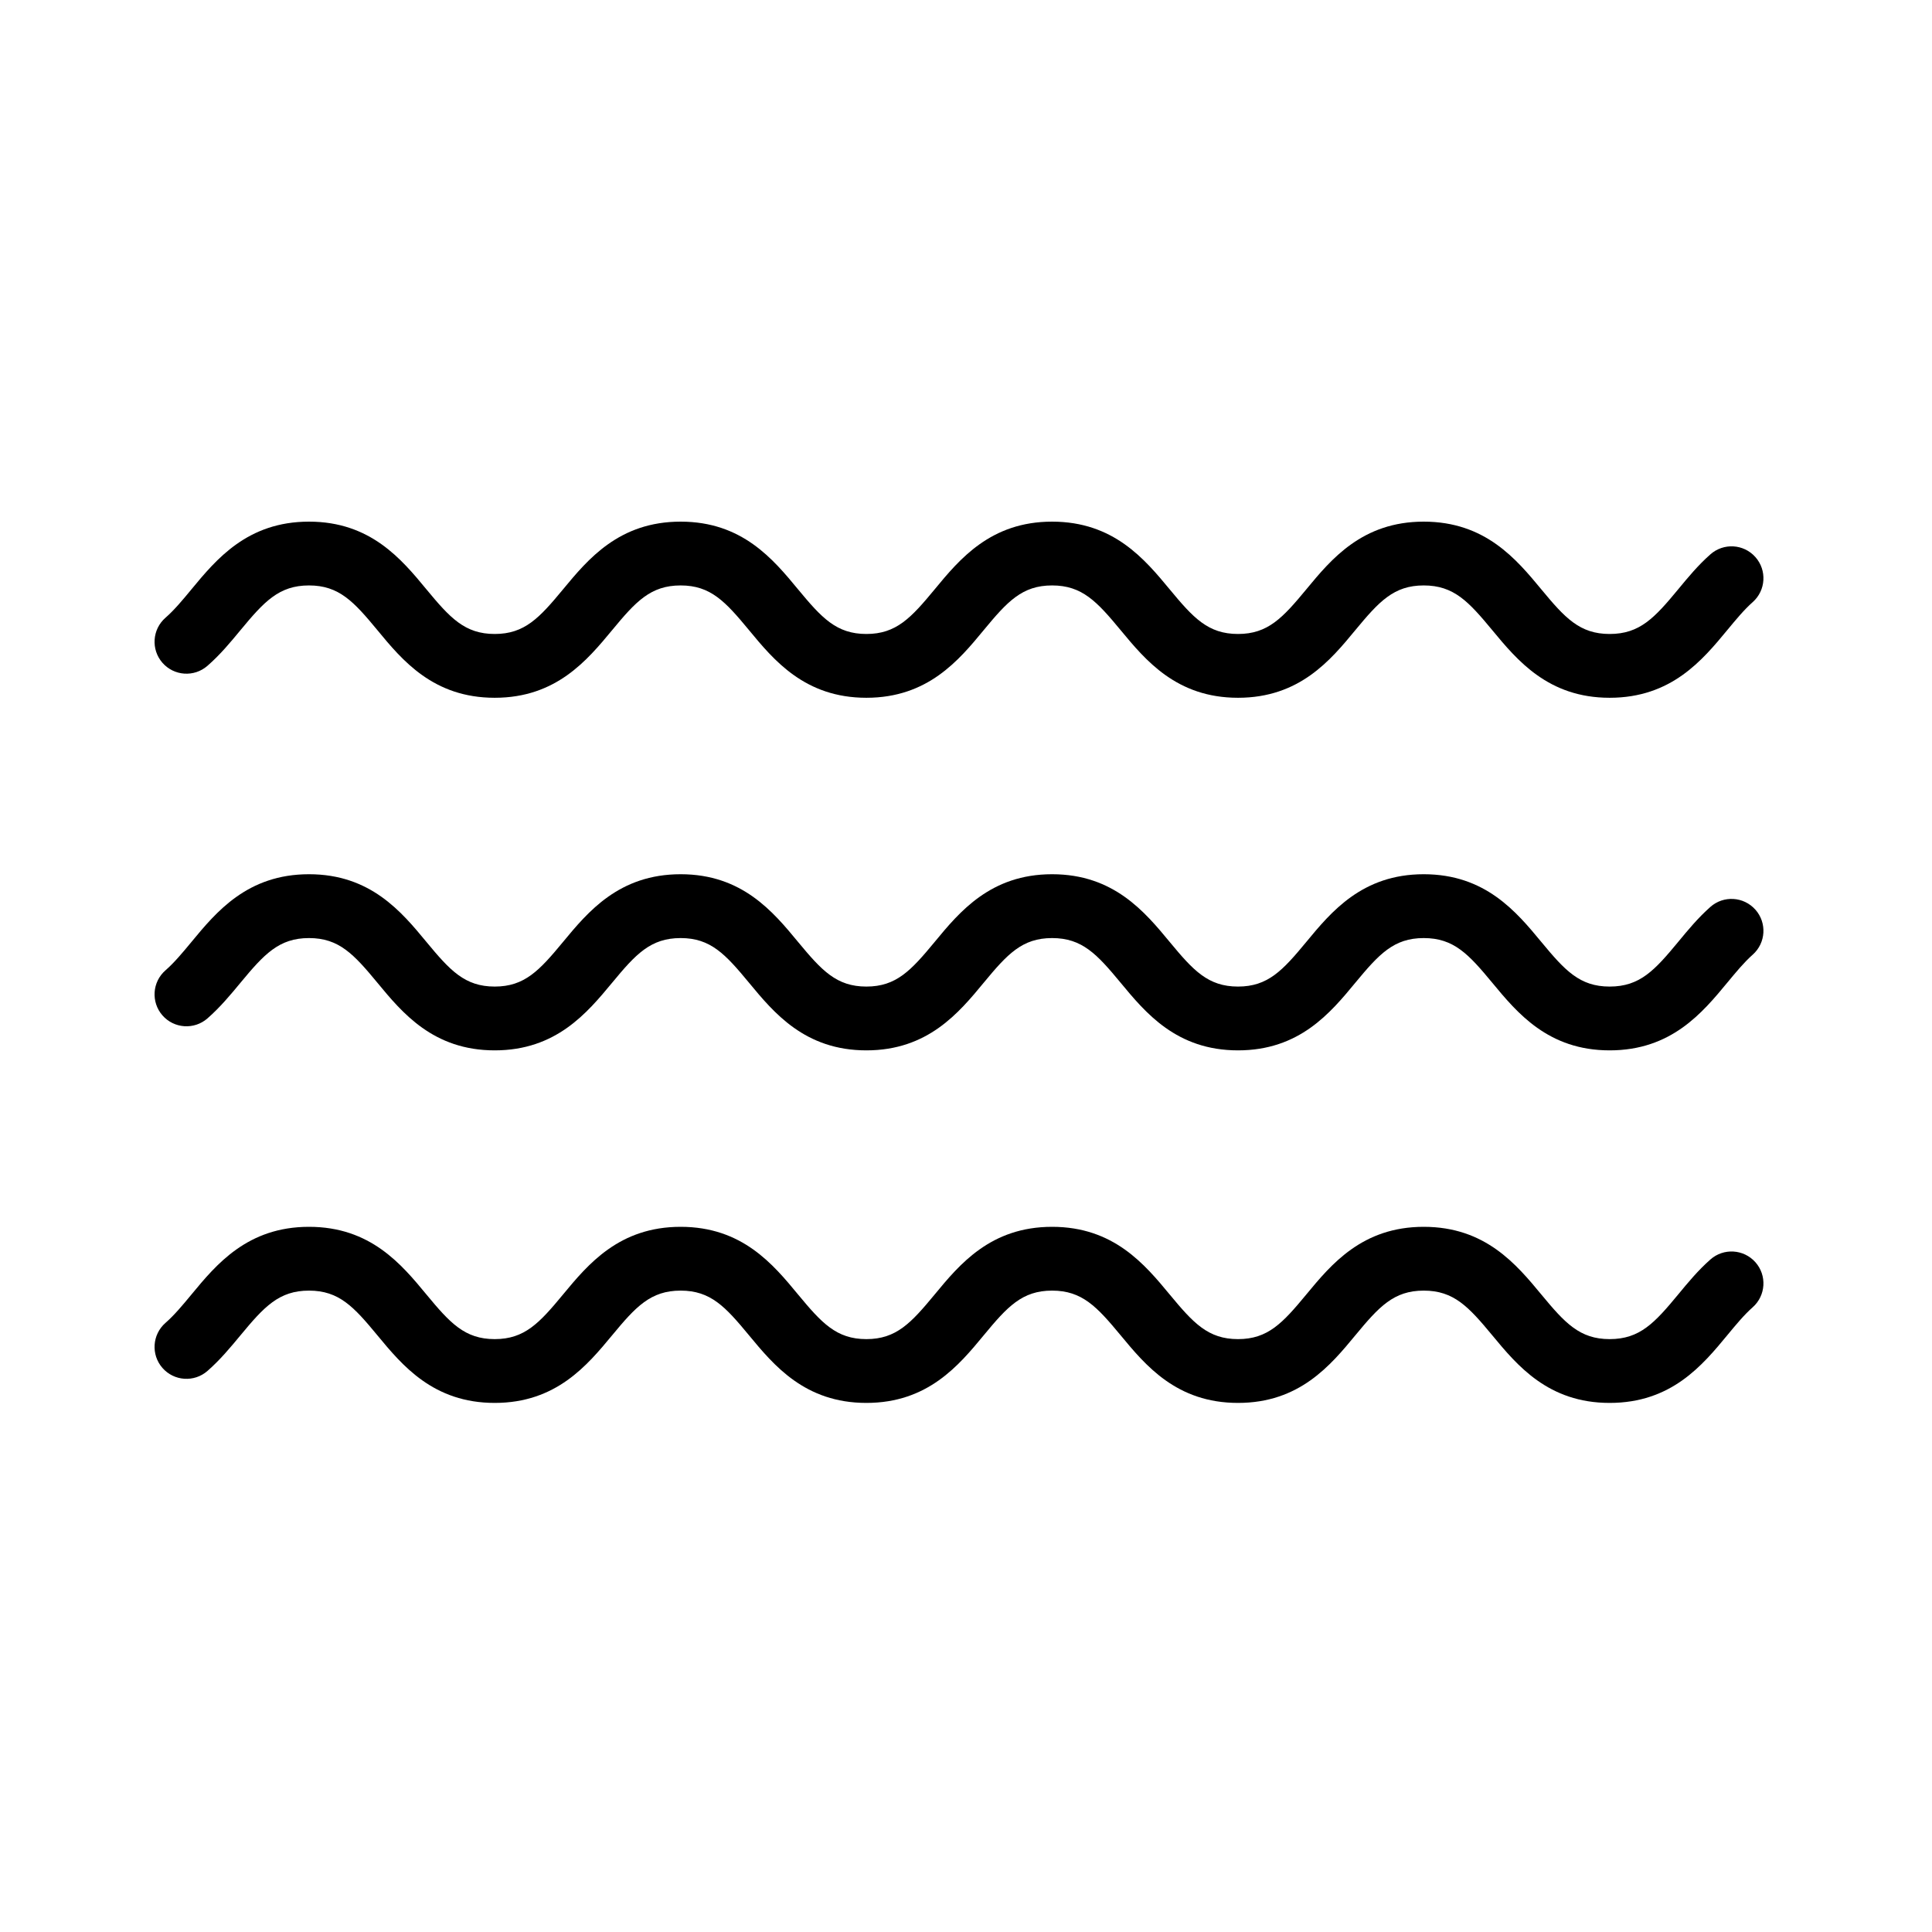
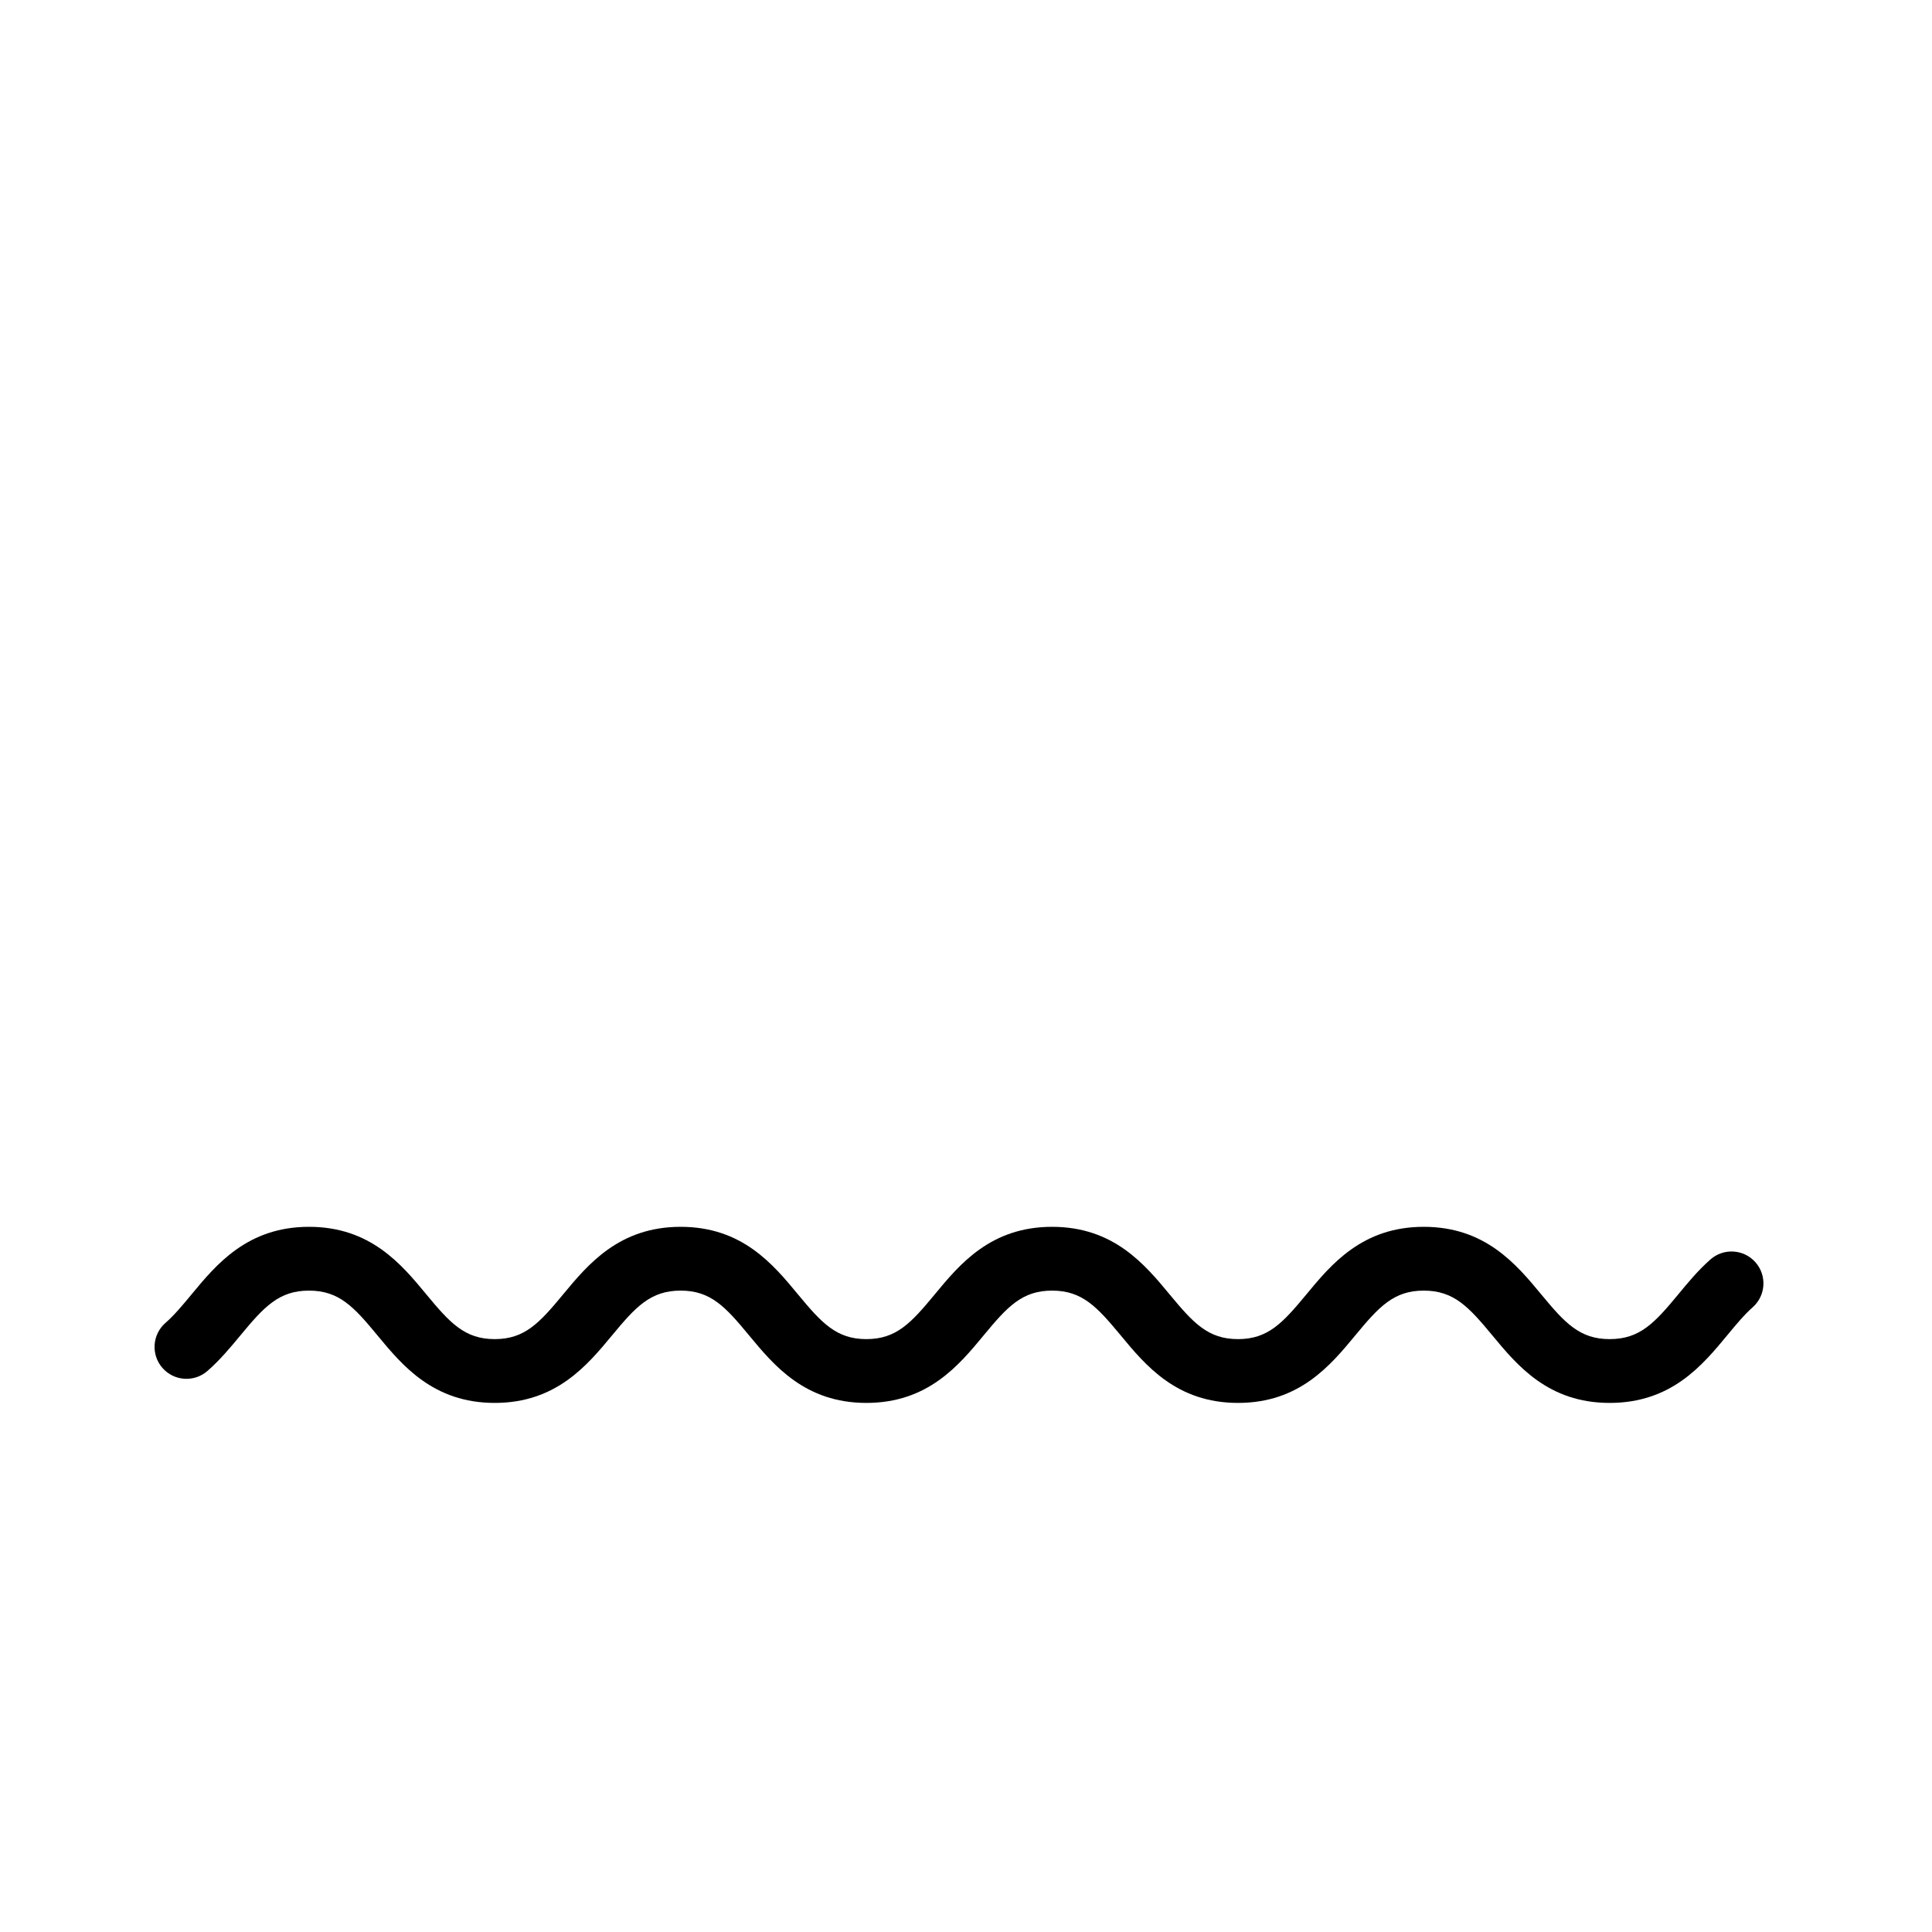
<svg xmlns="http://www.w3.org/2000/svg" width="48" height="48" viewBox="0 0 48 48" fill="none">
-   <path d="M42.493 13.774C42.186 14.045 41.937 14.347 41.696 14.639C41.109 15.349 40.742 15.751 39.991 15.751C39.247 15.751 38.88 15.351 38.295 14.644C37.674 13.894 36.902 12.96 35.372 12.96C33.845 12.96 33.074 13.893 32.454 14.643C31.869 15.35 31.502 15.751 30.758 15.751C30.014 15.751 29.647 15.351 29.062 14.644C28.441 13.894 27.668 12.96 26.139 12.96C24.612 12.96 23.84 13.893 23.221 14.643C22.636 15.35 22.269 15.751 21.525 15.751C20.78 15.751 20.414 15.35 19.828 14.643C19.209 13.893 18.438 12.96 16.911 12.96C15.38 12.96 14.608 13.894 13.987 14.644C13.402 15.351 13.035 15.751 12.291 15.751C11.547 15.751 11.18 15.35 10.595 14.643C9.976 13.893 9.204 12.96 7.677 12.96C6.148 12.96 5.374 13.895 4.753 14.646C4.536 14.909 4.331 15.156 4.111 15.348C3.781 15.636 3.748 16.138 4.036 16.467C4.324 16.796 4.824 16.83 5.154 16.542C5.471 16.266 5.727 15.956 5.974 15.657C6.562 14.947 6.93 14.545 7.677 14.545C8.422 14.545 8.789 14.946 9.374 15.653C9.993 16.404 10.765 17.336 12.291 17.336C13.818 17.336 14.588 16.404 15.209 15.655C15.795 14.946 16.163 14.545 16.911 14.545C17.655 14.545 18.022 14.946 18.607 15.653C19.227 16.404 19.998 17.336 21.525 17.336C23.051 17.336 23.823 16.404 24.442 15.653C25.027 14.946 25.394 14.545 26.139 14.545C26.886 14.545 27.254 14.946 27.841 15.655C28.461 16.404 29.232 17.336 30.758 17.336C32.285 17.336 33.056 16.404 33.675 15.653C34.261 14.946 34.627 14.545 35.372 14.545C36.12 14.545 36.487 14.946 37.074 15.655C37.694 16.404 38.465 17.336 39.991 17.336C41.525 17.336 42.297 16.401 42.918 15.649C43.131 15.392 43.331 15.149 43.546 14.959C43.873 14.668 43.903 14.167 43.612 13.84C43.321 13.512 42.82 13.483 42.493 13.774Z" fill="black" />
-   <path d="M42.493 22.533C42.186 22.805 41.937 23.107 41.696 23.399C41.109 24.109 40.742 24.511 39.991 24.511C39.247 24.511 38.88 24.111 38.295 23.404C37.674 22.653 36.902 21.72 35.372 21.72C33.845 21.72 33.074 22.653 32.454 23.403C31.869 24.11 31.502 24.511 30.758 24.511C30.014 24.511 29.647 24.111 29.062 23.404C28.441 22.653 27.668 21.72 26.139 21.72C24.612 21.72 23.84 22.653 23.221 23.403C22.636 24.11 22.269 24.511 21.525 24.511C20.78 24.511 20.414 24.11 19.828 23.403C19.209 22.653 18.438 21.72 16.911 21.72C15.381 21.72 14.608 22.653 13.987 23.404C13.402 24.111 13.035 24.511 12.291 24.511C11.547 24.511 11.18 24.11 10.595 23.403C9.976 22.653 9.204 21.72 7.677 21.72C6.148 21.72 5.374 22.655 4.753 23.407C4.536 23.669 4.331 23.916 4.111 24.108C3.781 24.396 3.748 24.897 4.036 25.227C4.324 25.556 4.824 25.59 5.154 25.302C5.47 25.026 5.726 24.716 5.974 24.417C6.562 23.707 6.93 23.306 7.677 23.306C8.422 23.306 8.789 23.706 9.374 24.413C9.993 25.163 10.765 26.096 12.291 26.096C13.817 26.096 14.588 25.164 15.209 24.415C15.795 23.706 16.163 23.306 16.911 23.306C17.655 23.306 18.022 23.706 18.607 24.413C19.227 25.163 19.998 26.096 21.525 26.096C23.051 26.096 23.823 25.163 24.442 24.413C25.027 23.706 25.394 23.306 26.139 23.306C26.886 23.306 27.254 23.706 27.841 24.415C28.461 25.164 29.232 26.096 30.758 26.096C32.285 26.096 33.056 25.163 33.675 24.413C34.261 23.706 34.627 23.306 35.372 23.306C36.12 23.306 36.487 23.706 37.074 24.415C37.694 25.164 38.465 26.096 39.991 26.096C41.525 26.096 42.297 25.16 42.918 24.409C43.131 24.152 43.331 23.909 43.546 23.718C43.873 23.428 43.903 22.927 43.612 22.6C43.321 22.273 42.82 22.242 42.493 22.533Z" fill="black" />
  <path d="M42.493 31.293C42.186 31.564 41.937 31.866 41.696 32.158C41.109 32.868 40.742 33.27 39.991 33.27C39.247 33.27 38.88 32.87 38.295 32.163C37.674 31.413 36.902 30.48 35.372 30.48C33.845 30.48 33.074 31.412 32.454 32.162C31.869 32.869 31.502 33.27 30.758 33.27C30.014 33.27 29.647 32.87 29.062 32.163C28.441 31.413 27.668 30.48 26.139 30.48C24.612 30.48 23.84 31.412 23.221 32.162C22.636 32.869 22.269 33.27 21.525 33.27C20.78 33.27 20.414 32.869 19.828 32.162C19.209 31.412 18.438 30.48 16.911 30.48C15.381 30.48 14.608 31.413 13.987 32.163C13.402 32.87 13.035 33.27 12.291 33.27C11.547 33.27 11.18 32.869 10.595 32.162C9.976 31.412 9.204 30.48 7.677 30.48C6.148 30.48 5.374 31.414 4.753 32.166C4.536 32.428 4.331 32.675 4.111 32.867C3.781 33.156 3.748 33.657 4.036 33.986C4.324 34.315 4.824 34.349 5.154 34.061C5.47 33.785 5.726 33.475 5.974 33.176C6.562 32.466 6.93 32.065 7.677 32.065C8.422 32.065 8.789 32.465 9.374 33.173C9.993 33.922 10.765 34.855 12.291 34.855C13.817 34.855 14.588 33.923 15.209 33.174C15.795 32.466 16.163 32.065 16.911 32.065C17.655 32.065 18.022 32.465 18.607 33.173C19.227 33.922 19.998 34.855 21.525 34.855C23.051 34.855 23.823 33.922 24.442 33.173C25.027 32.465 25.394 32.065 26.139 32.065C26.886 32.065 27.254 32.466 27.841 33.174C28.461 33.923 29.232 34.855 30.758 34.855C32.285 34.855 33.056 33.922 33.675 33.173C34.261 32.465 34.627 32.065 35.372 32.065C36.12 32.065 36.487 32.466 37.074 33.174C37.694 33.923 38.465 34.855 39.991 34.855C41.525 34.855 42.297 33.92 42.918 33.168C43.131 32.911 43.331 32.668 43.546 32.478C43.873 32.187 43.903 31.686 43.612 31.359C43.321 31.032 42.82 31.002 42.493 31.293Z" fill="black" />
</svg>